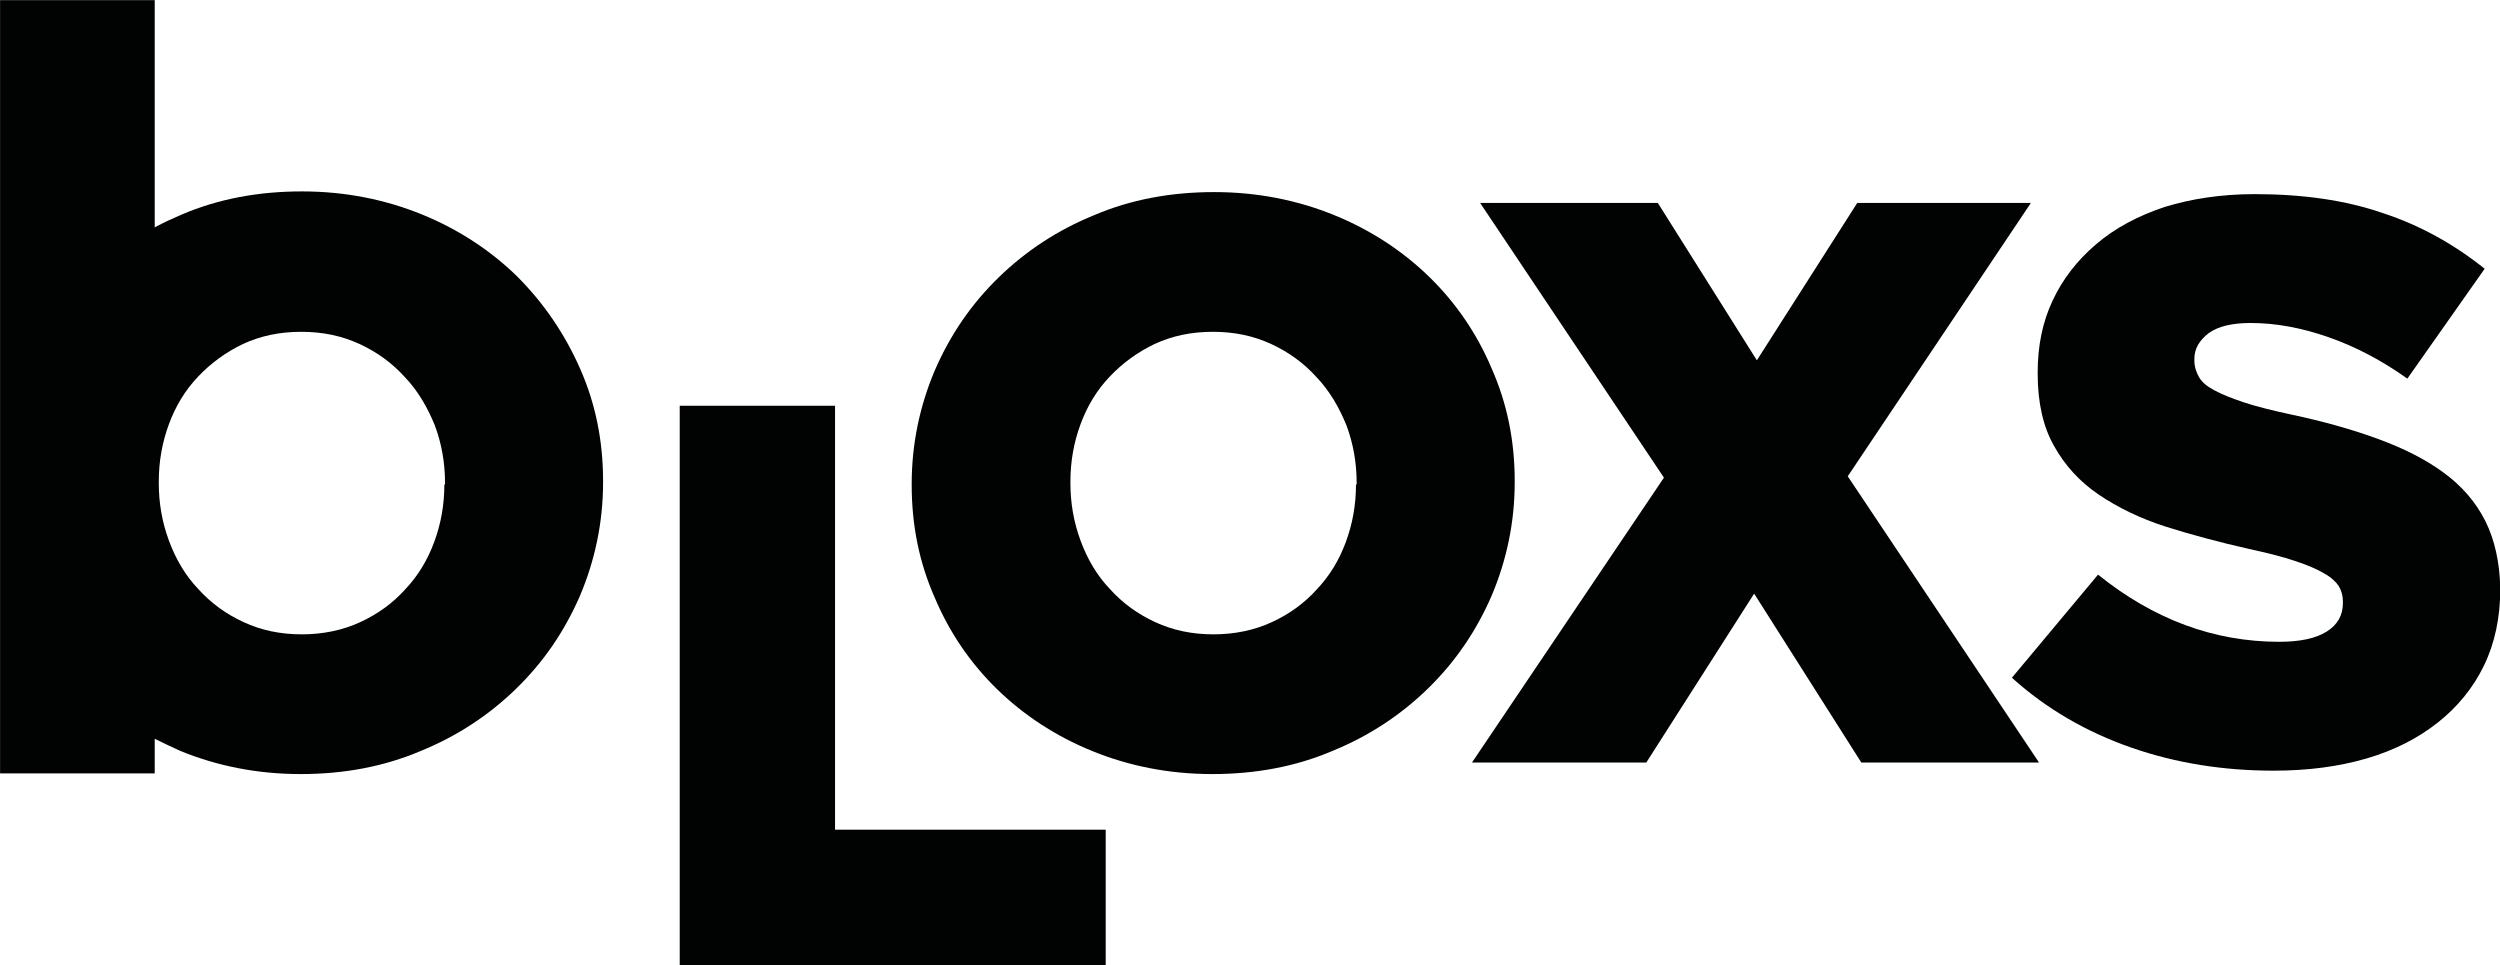
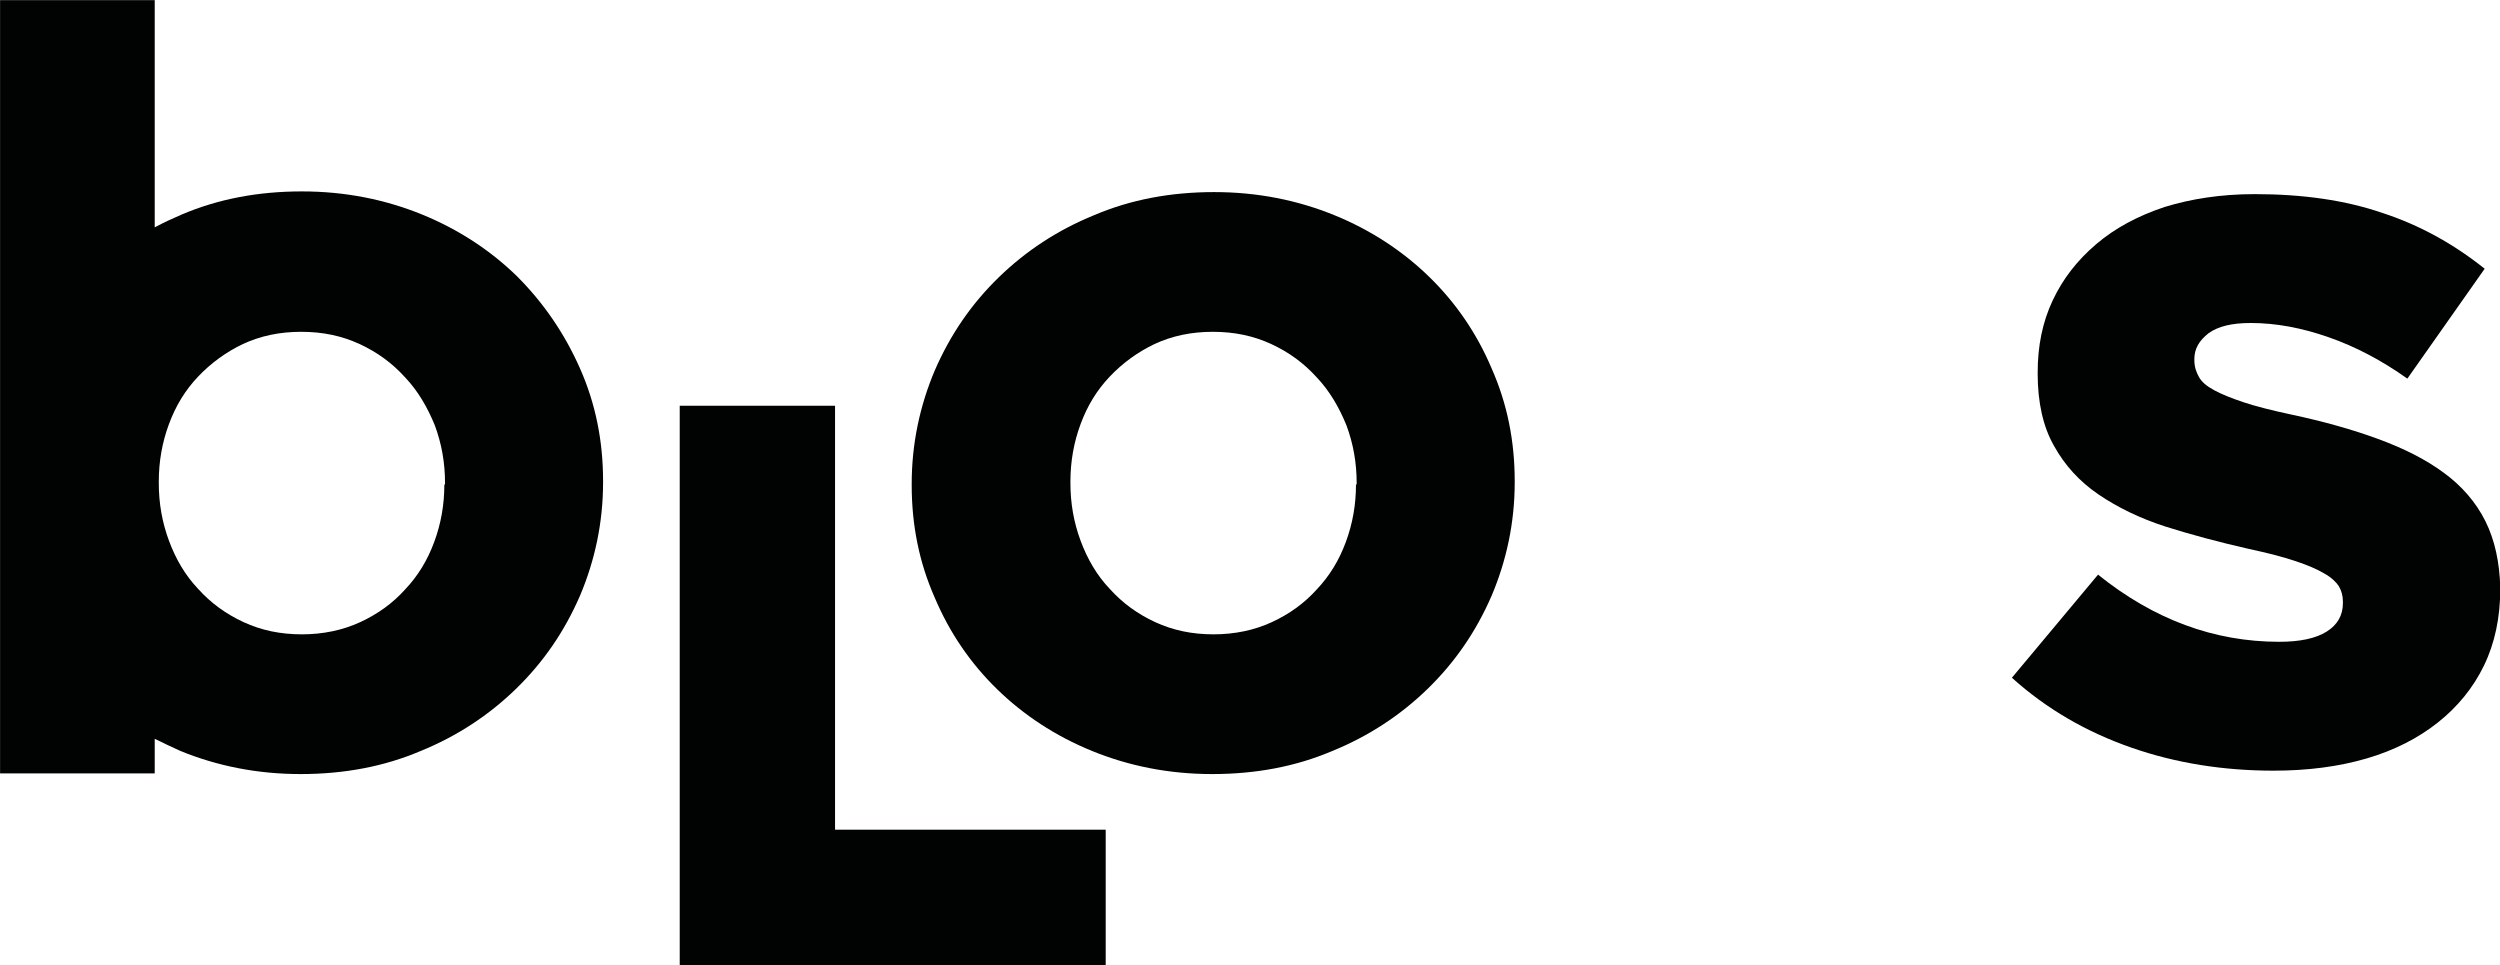
<svg xmlns="http://www.w3.org/2000/svg" xmlns:ns1="http://sodipodi.sourceforge.net/DTD/sodipodi-0.dtd" xmlns:ns2="http://www.inkscape.org/namespaces/inkscape" version="1.1" id="Layer_1" x="0px" y="0px" viewBox="0 0 979.657 378.202" xml:space="preserve" ns1:docname="logo-black.svg" width="979.657" height="378.202" ns2:version="0.92.2 5c3e80d, 2017-08-06">
  <defs id="defs19" />
  <ns1:namedview pagecolor="#ffffff" bordercolor="#666666" borderopacity="1" objecttolerance="10" gridtolerance="10" guidetolerance="10" ns2:pageopacity="0" ns2:pageshadow="2" ns2:window-width="1440" ns2:window-height="775" id="namedview17" showgrid="false" fit-margin-top="0" fit-margin-left="0" fit-margin-right="0" fit-margin-bottom="0" ns2:zoom="0.79287756" ns2:cx="834.81586" ns2:cy="108.2278" ns2:window-x="0" ns2:window-y="1" ns2:window-maximized="1" ns2:current-layer="Layer_1" />
  <style type="text/css" id="style2">
	.st0{fill:#010202;}
	.st1{fill:url(#SVGID_1_);}
	.st2{fill:url(#SVGID_2_);}
	.st3{fill:url(#SVGID_3_);}
	.st4{fill:url(#SVGID_4_);}
	.st5{fill:url(#SVGID_5_);}
	.st6{fill:url(#SVGID_6_);}
	.st7{fill:url(#SVGID_7_);}
	.st8{fill:url(#SVGID_8_);}
	.st9{fill:#FFFFFF;}
	.st10{fill:url(#SVGID_9_);}
	.st11{fill:url(#SVGID_10_);}
	.st12{fill:url(#SVGID_11_);}
	.st13{fill:url(#SVGID_12_);}
	.st14{fill:url(#SVGID_13_);}
	.st15{fill:url(#SVGID_14_);}
	.st16{fill:url(#SVGID_15_);}
	.st17{fill:url(#SVGID_16_);}
	.st18{fill:#9D9D9C;}
	.st19{fill:#BEBEBE;}
	.st20{fill:#27348B;}
	.st21{fill:url(#SVGID_17_);}
	.st22{fill:#009FE3;}
	.st23{fill:url(#SVGID_18_);}
	.st24{fill:url(#SVGID_19_);}
</style>
  <g id="g14" transform="matrix(2.658,0,0,2.658,-301.392,-601.987)">
-     <polygon class="st0" points="356.1,338.9 372,314 387.8,338.9 414,338.9 385.8,296.7 412.8,256.4 387.2,256.4 372.4,279.6 357.8,256.4 331.6,256.4 358.7,296.9 330.4,338.9 " id="polygon4" style="fill:#010202" />
    <path class="st0" d="m 479.8,303.3 c -1.4,-2.8 -3.5,-5.2 -6.1,-7.1 -2.7,-2 -5.9,-3.6 -9.7,-5 -3.8,-1.4 -8.1,-2.6 -12.8,-3.6 -2.8,-0.6 -5.2,-1.2 -7,-1.8 -1.8,-0.6 -3.3,-1.2 -4.4,-1.8 -1.1,-0.6 -1.8,-1.2 -2.2,-1.9 -0.4,-0.7 -0.7,-1.5 -0.7,-2.5 v -0.2 c 0,-1.5 0.7,-2.7 2.1,-3.8 1.4,-1 3.4,-1.5 6.2,-1.5 3.7,0 7.5,0.7 11.5,2.1 4,1.4 7.8,3.4 11.6,6.1 l 11.4,-16.2 c -4.5,-3.6 -9.5,-6.4 -15,-8.2 -5.5,-1.9 -11.8,-2.8 -18.9,-2.8 -5,0 -9.4,0.7 -13.3,1.9 -3.9,1.3 -7.3,3.1 -10.1,5.5 -2.8,2.4 -4.9,5.1 -6.4,8.3 -1.5,3.2 -2.2,6.7 -2.2,10.6 v 0.2 c 0,4.2 0.8,7.8 2.4,10.6 1.6,2.9 3.8,5.3 6.6,7.2 2.8,1.9 6.1,3.5 9.8,4.7 3.8,1.2 7.9,2.3 12.3,3.3 2.8,0.6 5.1,1.2 6.9,1.8 1.8,0.6 3.2,1.2 4.2,1.8 1.1,0.6 1.8,1.3 2.2,1.9 0.4,0.7 0.6,1.4 0.6,2.3 v 0.2 c 0,1.8 -0.8,3.2 -2.4,4.2 -1.6,1 -3.9,1.5 -7,1.5 -9.6,0 -18.5,-3.3 -26.7,-9.9 L 410,326.4 c 5.1,4.6 11,8 17.6,10.3 6.6,2.3 13.6,3.4 21,3.4 5,0 9.6,-0.6 13.7,-1.8 4.1,-1.2 7.6,-3 10.5,-5.3 2.9,-2.3 5.2,-5.1 6.8,-8.4 1.6,-3.3 2.4,-7.1 2.4,-11.3 v -0.2 c -0.1,-3.7 -0.8,-7 -2.2,-9.8 z" id="path6" ns2:connector-curvature="0" style="fill:#010202" />
    <path class="st0" d="m 336.7,297.6 v -0.2 c 0,-5.9 -1.1,-11.4 -3.4,-16.6 -2.2,-5.2 -5.3,-9.7 -9.2,-13.5 -3.9,-3.8 -8.6,-6.9 -14,-9.1 -5.4,-2.2 -11.3,-3.4 -17.7,-3.4 -6.4,0 -12.3,1.1 -17.7,3.4 -5.4,2.2 -10.1,5.3 -14.1,9.2 -4,3.9 -7.1,8.4 -9.4,13.7 -2.2,5.2 -3.4,10.8 -3.4,16.7 v 0.2 c 0,5.9 1.1,11.4 3.4,16.6 2.2,5.2 5.3,9.7 9.2,13.5 3.9,3.8 8.6,6.9 14,9.1 5.4,2.2 11.3,3.4 17.7,3.4 6.4,0 12.3,-1.1 17.7,-3.4 5.4,-2.2 10.1,-5.3 14.1,-9.2 4,-3.9 7.1,-8.4 9.4,-13.7 2.2,-5.2 3.4,-10.8 3.4,-16.7 z m -23.4,0.3 c 0,3 -0.5,5.8 -1.5,8.5 -1,2.7 -2.4,5 -4.3,7 -1.8,2 -4,3.6 -6.6,4.8 -2.6,1.2 -5.5,1.8 -8.6,1.8 -3.2,0 -6,-0.6 -8.6,-1.8 -2.6,-1.2 -4.8,-2.8 -6.7,-4.9 -1.9,-2 -3.3,-4.4 -4.3,-7.1 -1,-2.7 -1.5,-5.5 -1.5,-8.5 v -0.2 c 0,-3 0.5,-5.8 1.5,-8.5 1,-2.7 2.4,-5 4.3,-7 1.9,-2 4.1,-3.6 6.6,-4.8 2.6,-1.2 5.4,-1.8 8.6,-1.8 3.2,0 6,0.6 8.6,1.8 2.6,1.2 4.8,2.8 6.7,4.9 1.9,2 3.3,4.4 4.4,7.1 1,2.7 1.5,5.5 1.5,8.5 v 0.2 z" id="path8" ns2:connector-curvature="0" style="fill:#010202" />
    <polygon class="st0" points="213.6,286.3 213.6,368.8 276.4,368.8 276.4,348.8 236.5,348.8 236.5,286.3 " id="polygon10" style="fill:#010202" />
    <path class="st0" d="m 189.6,267.2 c -3.9,-3.8 -8.6,-6.9 -14,-9.1 -5.4,-2.2 -11.3,-3.4 -17.7,-3.4 -6.4,0 -12.3,1.1 -17.7,3.4 -1.4,0.6 -2.7,1.2 -4,1.9 v -33.5 h -22.8 v 71.2 0.2 42.6 h 22.8 v -5.1 c 1.2,0.6 2.5,1.2 3.8,1.8 5.4,2.2 11.3,3.4 17.7,3.4 6.4,0 12.3,-1.1 17.7,-3.4 5.4,-2.2 10.1,-5.3 14.1,-9.2 4,-3.9 7.1,-8.4 9.4,-13.7 2.2,-5.2 3.4,-10.8 3.4,-16.7 v -0.2 c 0,-5.9 -1.1,-11.4 -3.4,-16.6 -2.3,-5.2 -5.4,-9.7 -9.3,-13.6 z m -10.7,30.7 c 0,3 -0.5,5.8 -1.5,8.5 -1,2.7 -2.4,5 -4.3,7 -1.8,2 -4,3.6 -6.6,4.8 -2.6,1.2 -5.5,1.8 -8.6,1.8 -3.2,0 -6,-0.6 -8.6,-1.8 -2.6,-1.2 -4.8,-2.8 -6.7,-4.9 -1.9,-2 -3.3,-4.4 -4.3,-7.1 -1,-2.7 -1.5,-5.5 -1.5,-8.5 v -0.2 c 0,-3 0.5,-5.8 1.5,-8.5 1,-2.7 2.4,-5 4.3,-7 1.9,-2 4.1,-3.6 6.6,-4.8 2.6,-1.2 5.4,-1.8 8.6,-1.8 3.2,0 6,0.6 8.6,1.8 2.6,1.2 4.8,2.8 6.7,4.9 1.9,2 3.3,4.4 4.4,7.1 1,2.7 1.5,5.5 1.5,8.5 v 0.2 z" id="path12" ns2:connector-curvature="0" style="fill:#010202" />
  </g>
</svg>